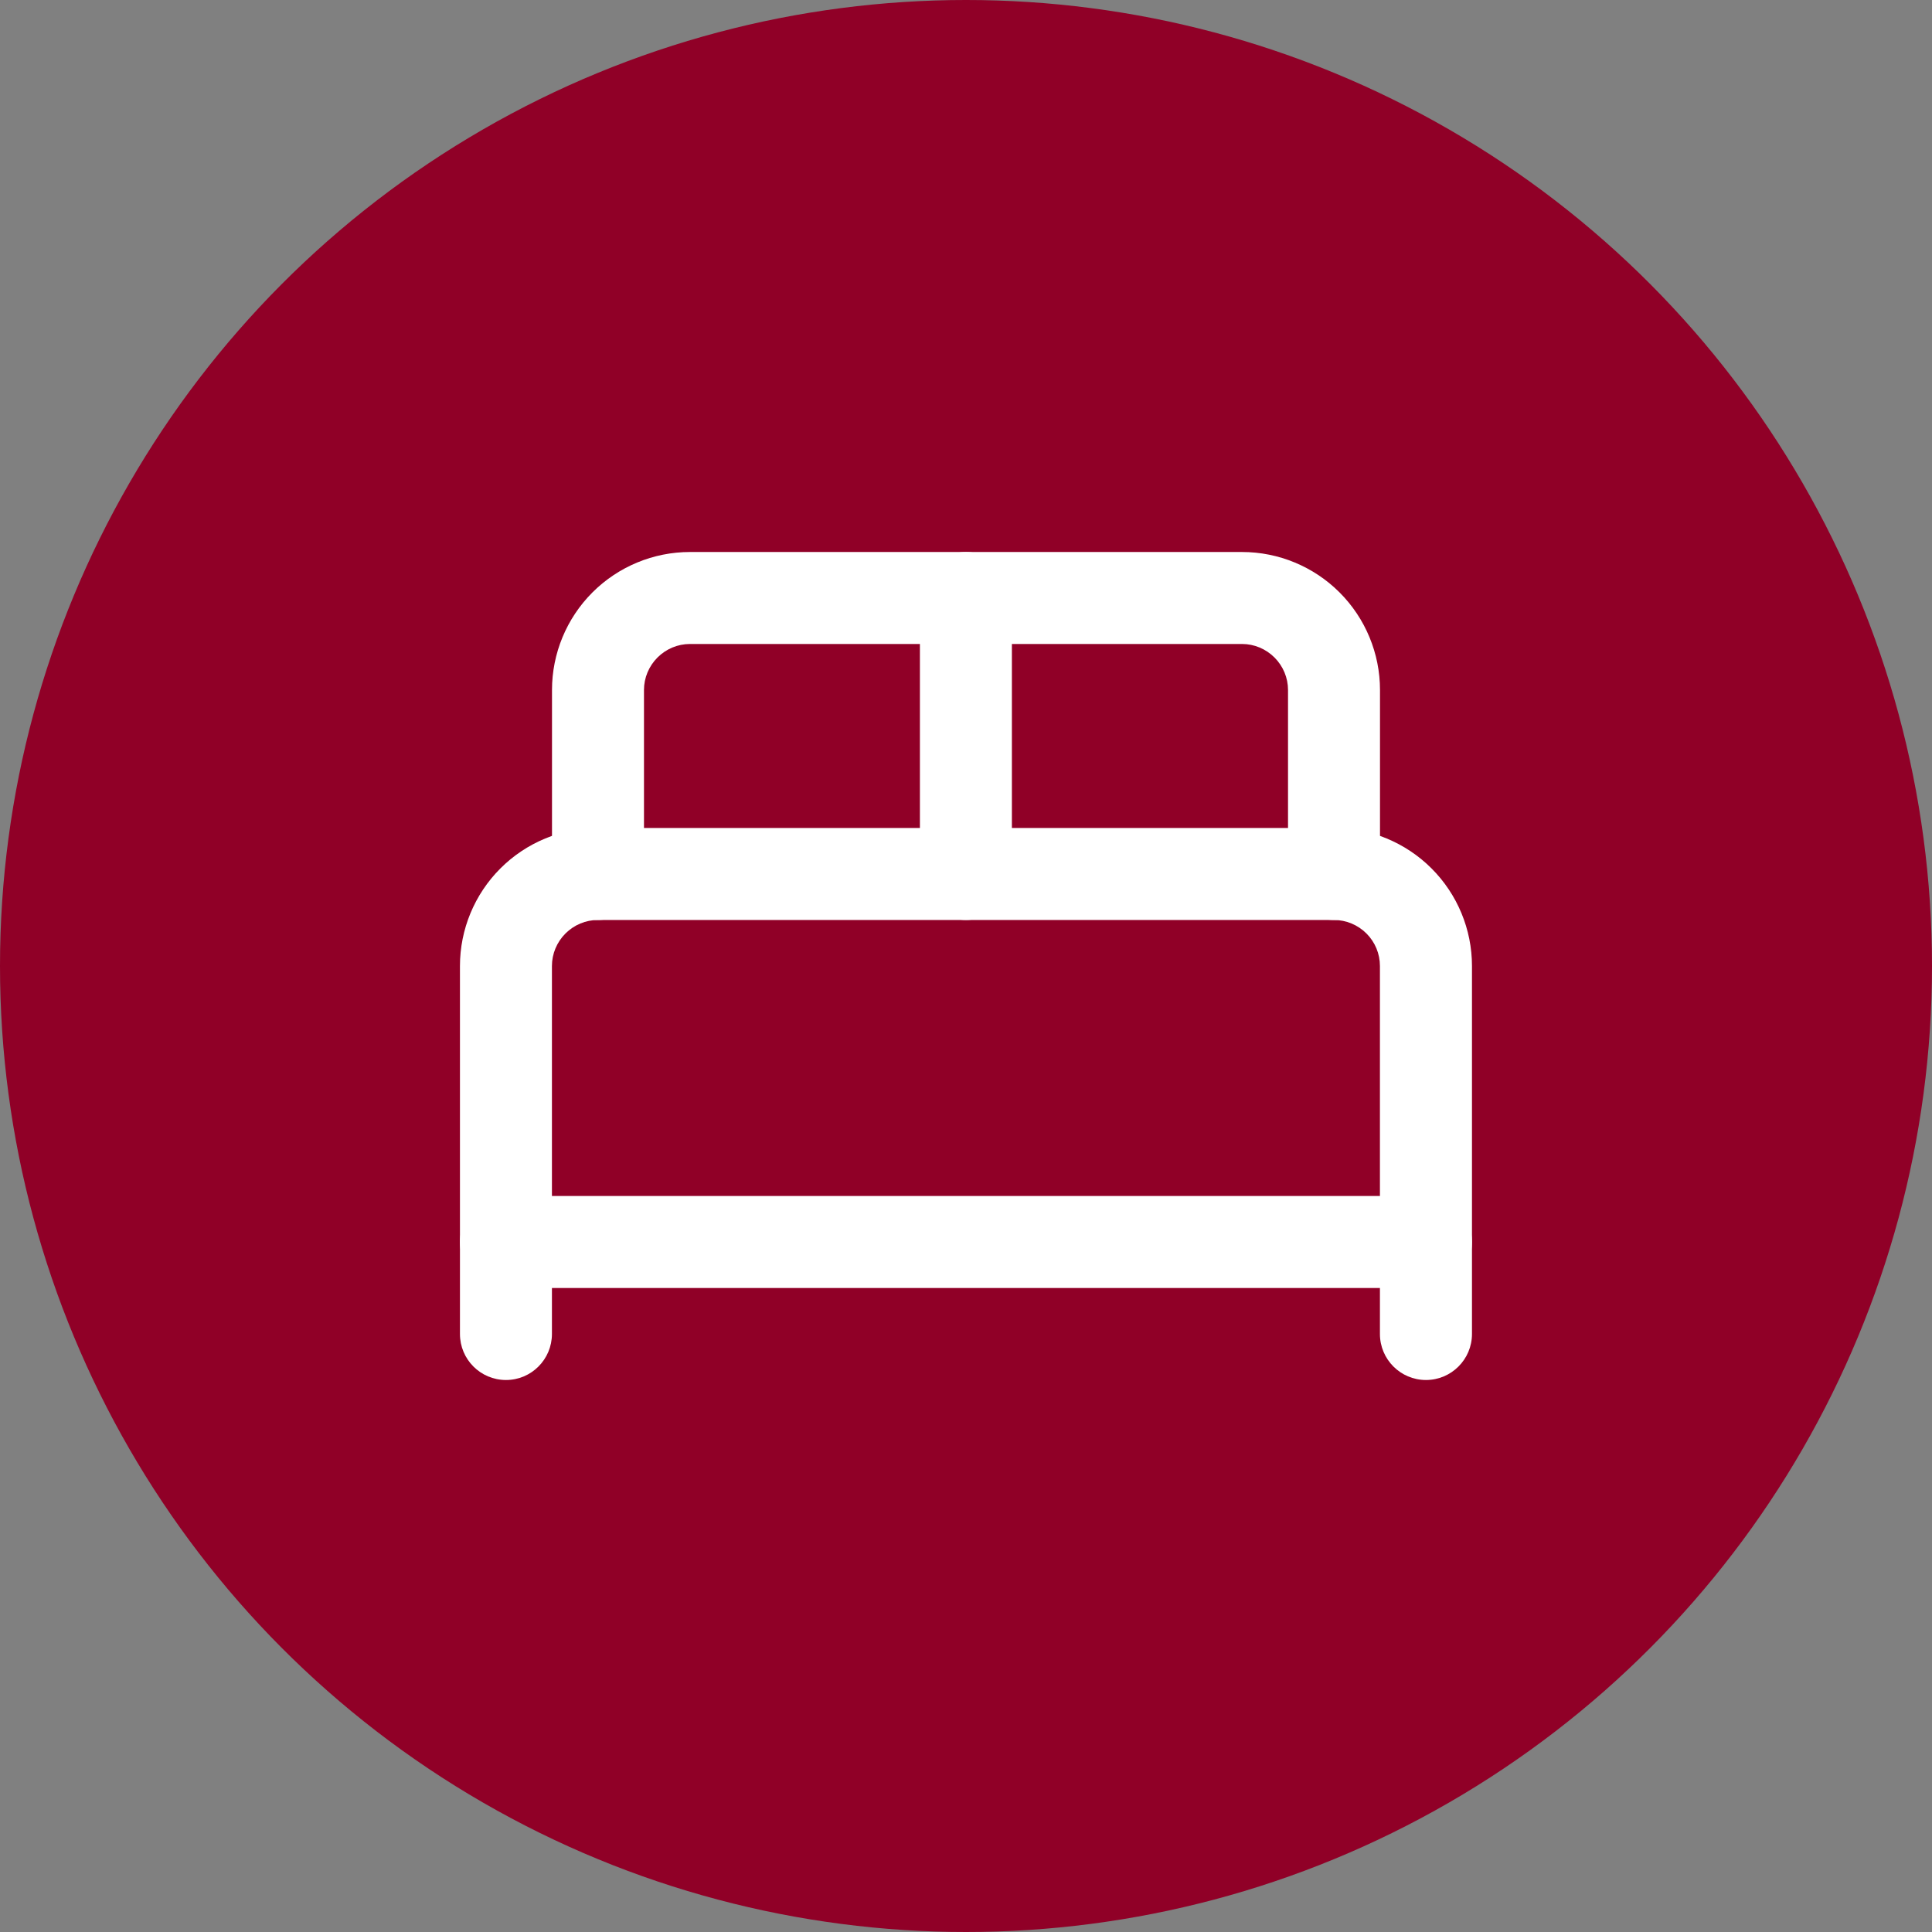
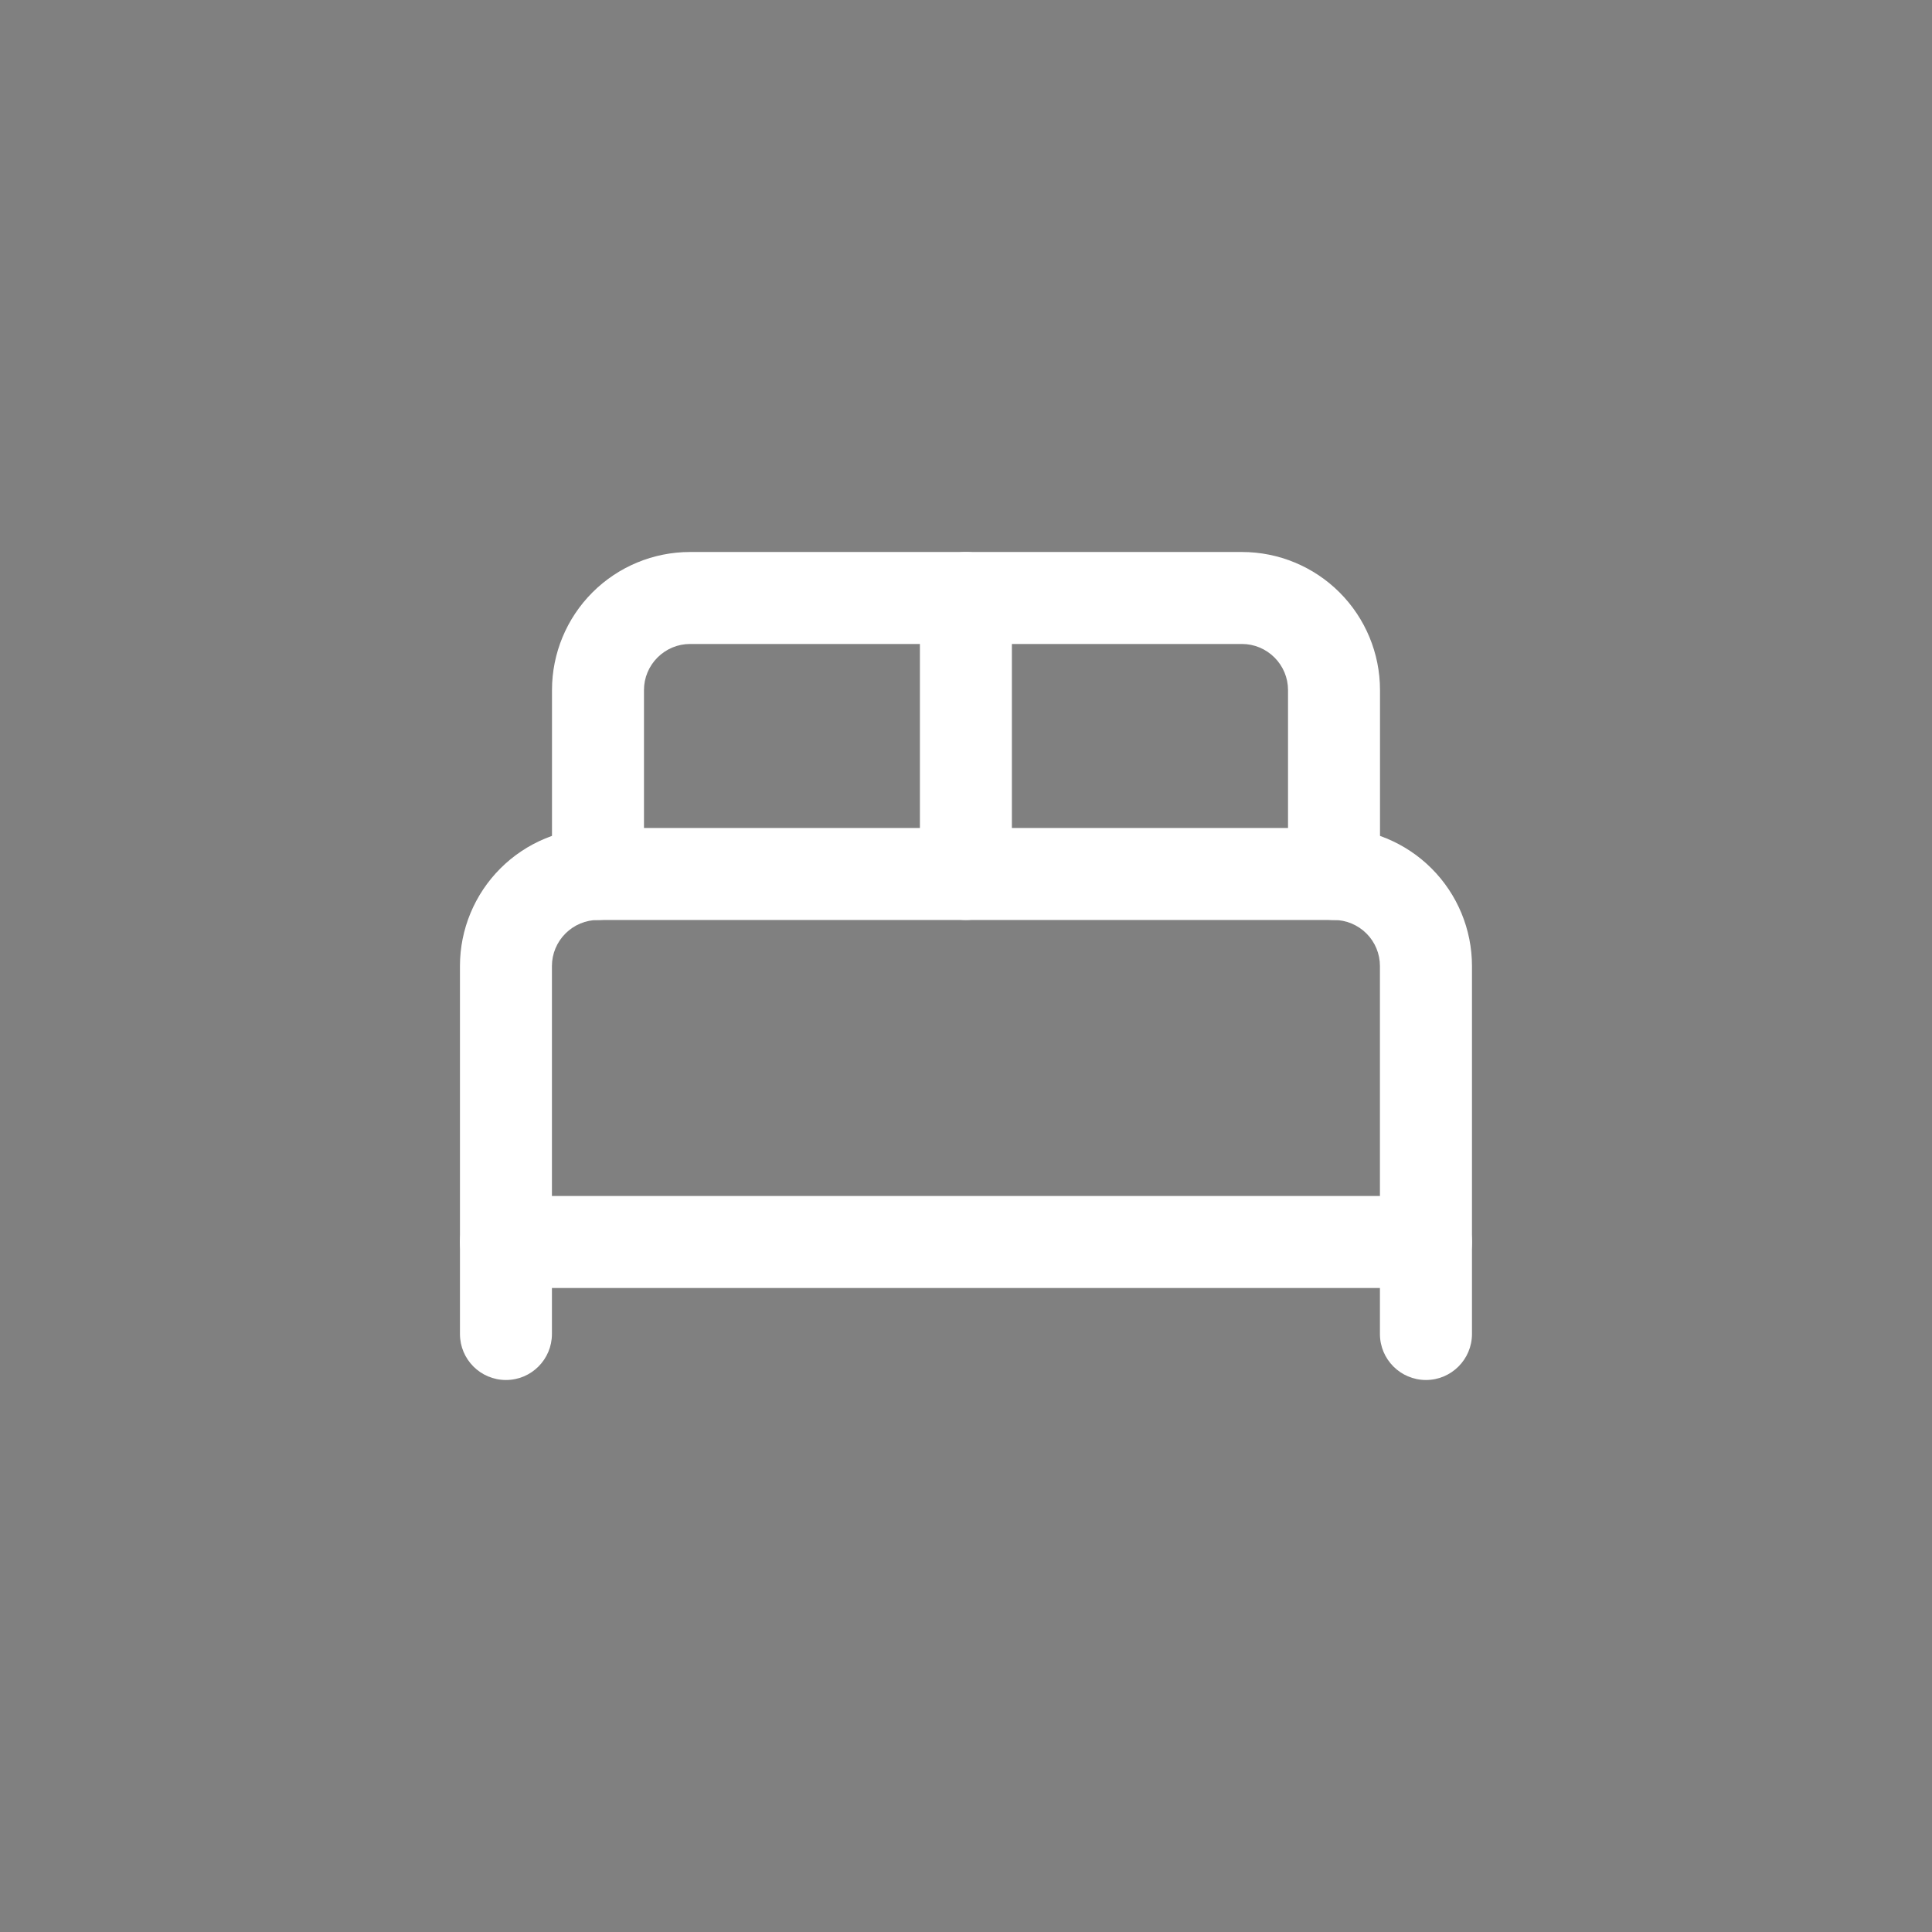
<svg xmlns="http://www.w3.org/2000/svg" width="28" height="28" viewBox="0 0 28 28" fill="none">
  <rect x="0" y="0" width="28" height="28" fill="#808080" stroke="none" />
-   <circle cx="14" cy="14" r="14" fill="#900027" />
  <path fill-rule="evenodd" clip-rule="evenodd" d="M8.666 13.333C8.489 13.333 8.32 13.404 8.195 13.529C8.07 13.654 7.999 13.823 7.999 14V19.333C7.999 19.701 7.701 20 7.333 20C6.964 20 6.666 19.701 6.666 19.333V14C6.666 13.47 6.877 12.961 7.252 12.586C7.627 12.211 8.136 12 8.666 12H19.333C19.863 12 20.372 12.211 20.747 12.586C21.122 12.961 21.333 13.47 21.333 14V19.333C21.333 19.701 21.034 20 20.666 20C20.298 20 19.999 19.701 19.999 19.333V14C19.999 13.823 19.929 13.654 19.804 13.529C19.679 13.404 19.509 13.333 19.333 13.333H8.666Z" fill="white" />
  <path fill-rule="evenodd" clip-rule="evenodd" d="M10 9.333C9.823 9.333 9.654 9.404 9.529 9.529C9.404 9.654 9.333 9.823 9.333 10V12.667C9.333 13.035 9.035 13.333 8.667 13.333C8.298 13.333 8 13.035 8 12.667V10C8 9.47 8.211 8.961 8.586 8.586C8.961 8.211 9.47 8 10 8H18C18.53 8 19.039 8.211 19.414 8.586C19.789 8.961 20 9.47 20 10V12.667C20 13.035 19.701 13.333 19.333 13.333C18.965 13.333 18.667 13.035 18.667 12.667V10C18.667 9.823 18.596 9.654 18.471 9.529C18.346 9.404 18.177 9.333 18 9.333H10Z" fill="white" />
  <path fill-rule="evenodd" clip-rule="evenodd" d="M13.999 8C14.367 8 14.665 8.298 14.665 8.667V12.667C14.665 13.035 14.367 13.333 13.999 13.333C13.63 13.333 13.332 13.035 13.332 12.667V8.667C13.332 8.298 13.63 8 13.999 8Z" fill="white" />
  <path fill-rule="evenodd" clip-rule="evenodd" d="M6.666 18C6.666 17.632 6.964 17.333 7.333 17.333H20.666C21.034 17.333 21.333 17.632 21.333 18C21.333 18.368 21.034 18.667 20.666 18.667H7.333C6.964 18.667 6.666 18.368 6.666 18Z" fill="white" />
</svg>